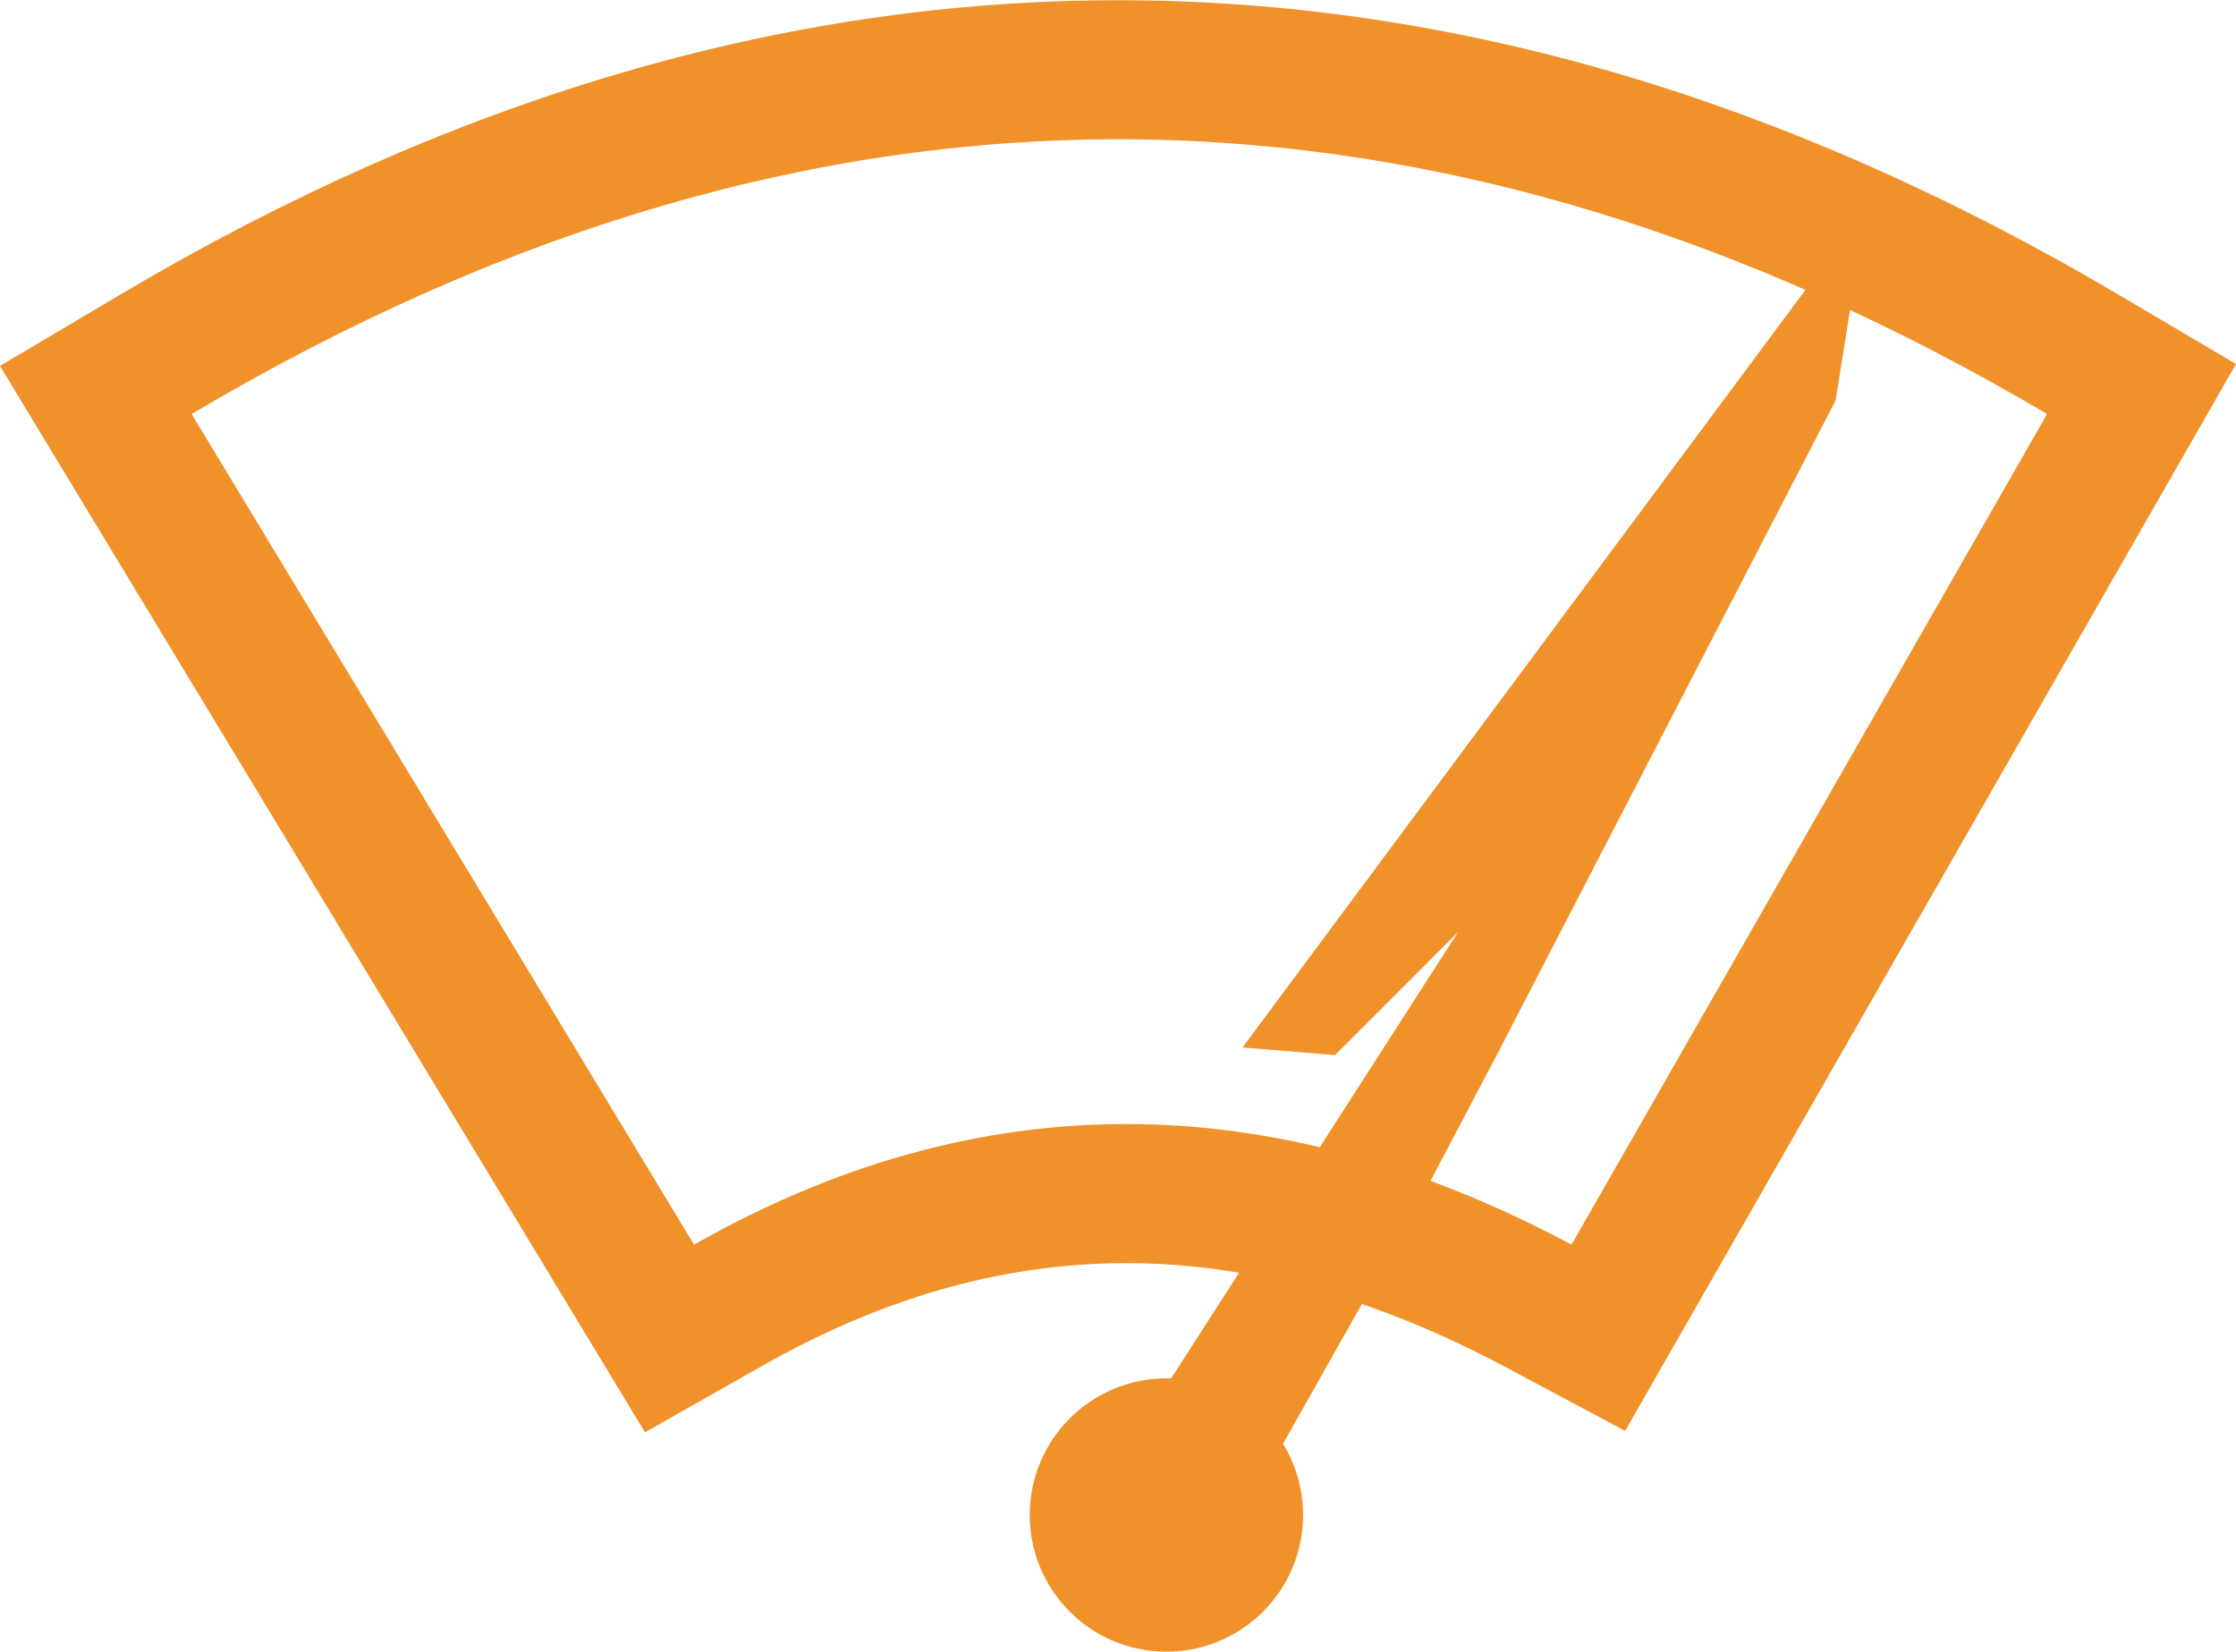
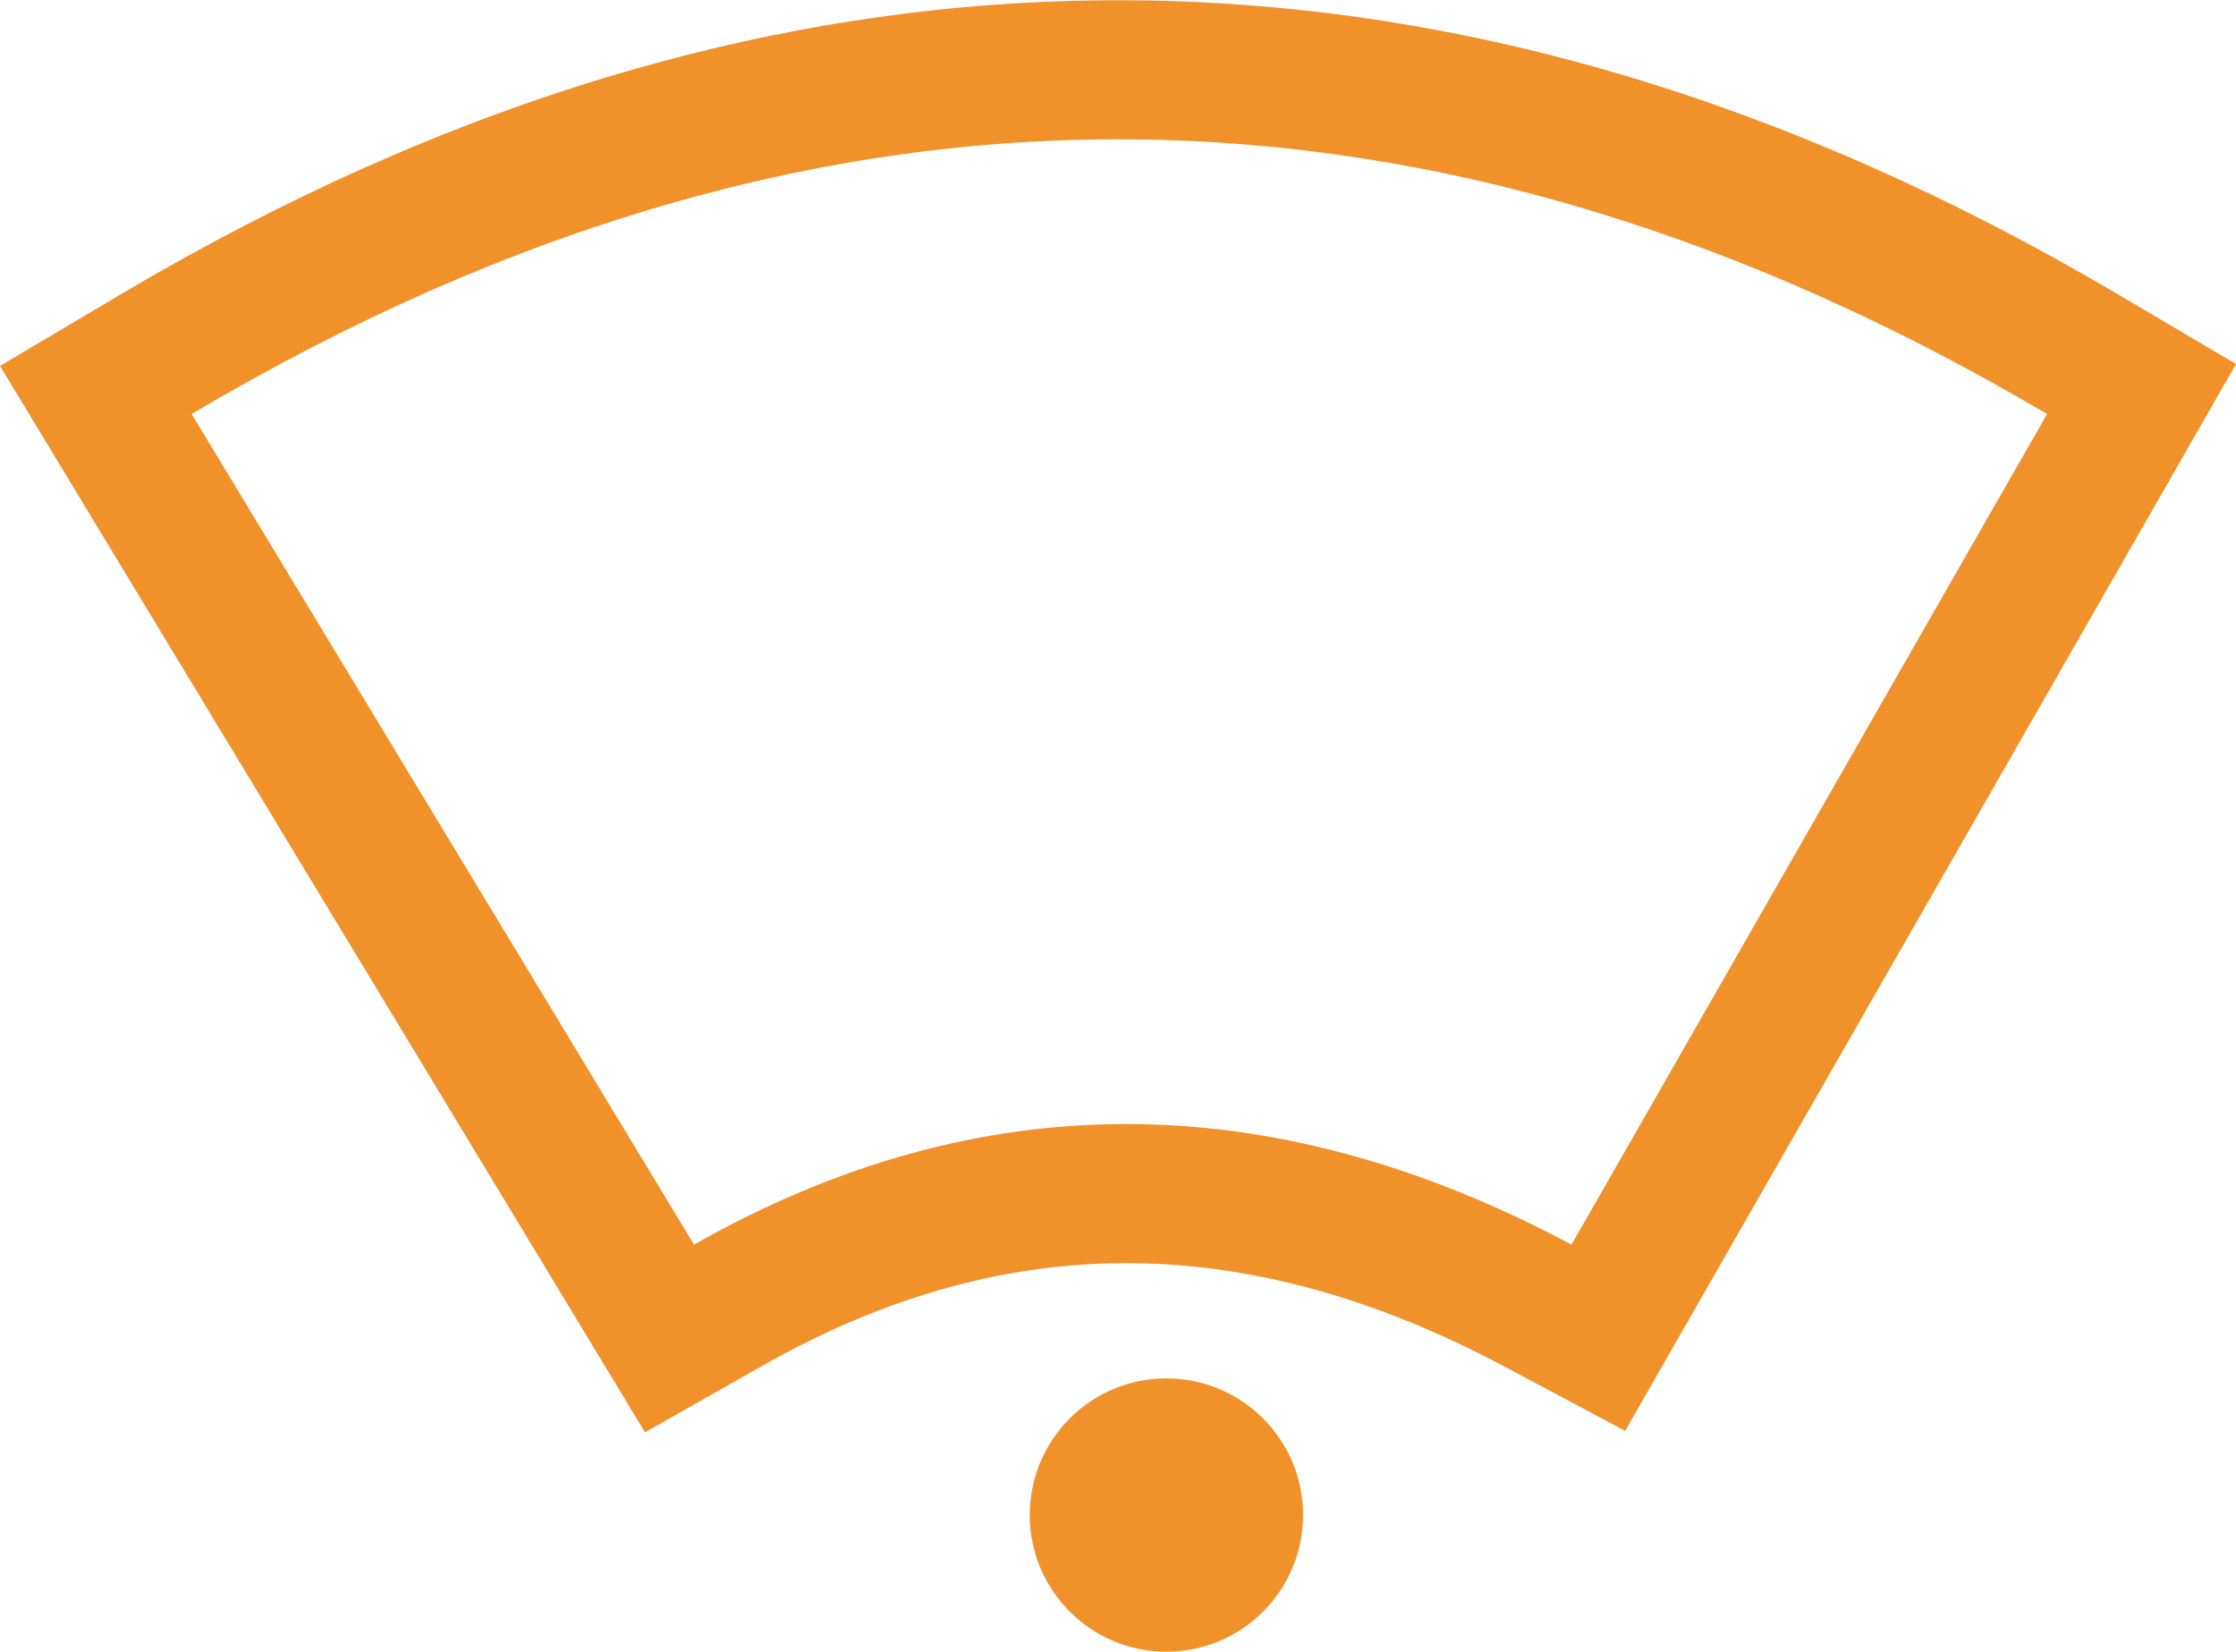
<svg xmlns="http://www.w3.org/2000/svg" xml:space="preserve" width="934px" height="690px" style="shape-rendering:geometricPrecision; text-rendering:geometricPrecision; image-rendering:optimizeQuality; fill-rule:evenodd; clip-rule:evenodd" viewBox="0 0 173.413 128.075">
  <defs>
    <style type="text/css">
   
    .fil0 {fill:#F1912A}
   
  </style>
  </defs>
  <g id="Ebene_x0020_1">
    <circle class="fil0" cx="90.46" cy="117.477" r="10.598" />
-     <polygon class="fil0" points="96.365,81.213 144.748,16.104 142.359,31.037 116.077,81.81 110.104,93.159 96.962,116.455 86.211,114.066 113.09,72.253 103.533,81.81 " />
    <path class="fil0" d="M9.361 22.81c51.479,-30.522 103.552,-30.299 154.882,-0.011l9.17 5.411 -47.376 82.74 -9.236 -4.926c-19.488,-10.393 -38.314,-11.1 -57.657,-0.134l-9.123 5.172 -50.021 -82.702 9.361 -5.55zm5.501 9.279c49.395,-29.286 97.275,-27.511 143.899,0l-36.884 64.417c-23.377,-12.468 -46.062,-12.468 -68.053,0l-38.962 -64.417z" />
  </g>
</svg>